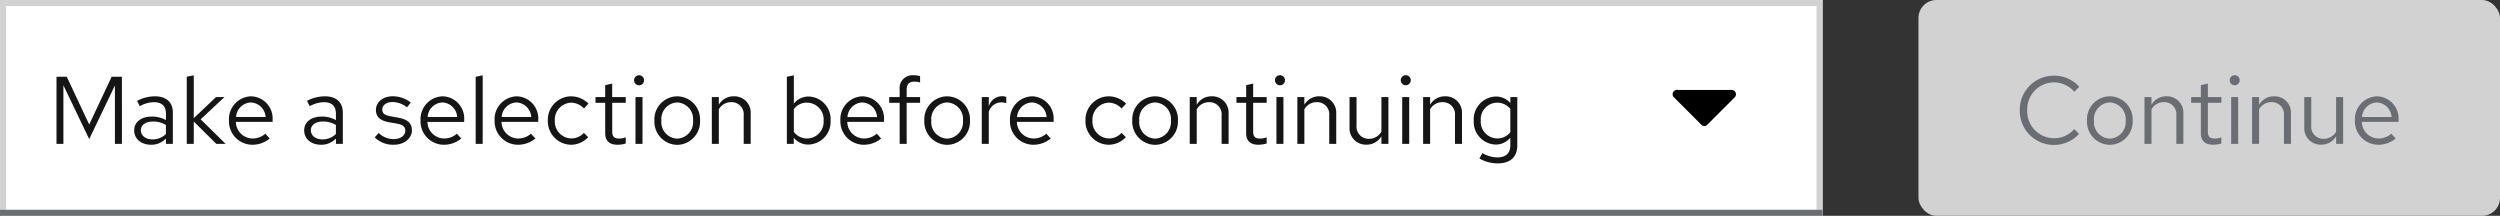
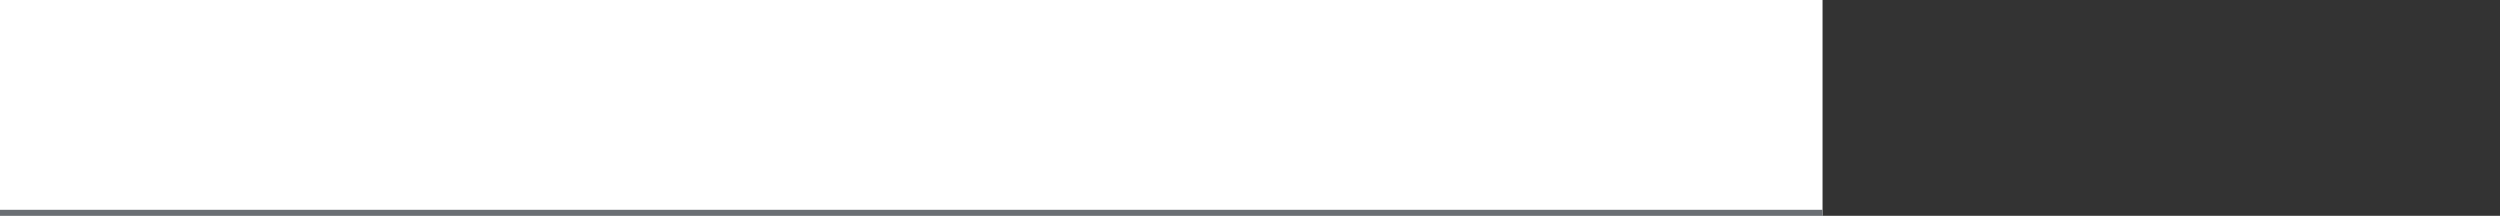
<svg xmlns="http://www.w3.org/2000/svg" width="417" height="36" viewBox="0 0 417 36">
  <rect x="0" y="0" width="417" height="36" fill="#333333" stroke="none" />
  <g id="button-disabled" transform="translate(-652 -2269)">
    <g id="Disabled" transform="translate(162 7)">
-       <rect id="Rectangle" width="97" height="36" rx="3" transform="translate(810 2262)" fill="#d2d2d2" />
-       <path id="Path_35" data-name="Path 35" d="M6.624-.944A4.485,4.485,0,0,1,2.144-5.6a4.478,4.478,0,0,1,4.448-4.656A4.489,4.489,0,0,1,10-8.688l.816-.848a5.6,5.6,0,0,0-4.224-1.84A5.676,5.676,0,0,0,.9-5.6,5.676,5.676,0,0,0,6.592.176a5.658,5.658,0,0,0,4.192-1.84l-.8-.816A4.388,4.388,0,0,1,6.624-.944ZM12.112-3.9A3.867,3.867,0,0,0,15.9.16,3.873,3.873,0,0,0,19.728-3.9,3.845,3.845,0,0,0,15.9-7.936,3.839,3.839,0,0,0,12.112-3.9Zm6.448.016A2.756,2.756,0,0,1,15.9-.88,2.742,2.742,0,0,1,13.28-3.888,2.767,2.767,0,0,1,15.9-6.912,2.771,2.771,0,0,1,18.56-3.888ZM21.7,0h1.168V-5.76a2.32,2.32,0,0,1,2.048-1.2,2.023,2.023,0,0,1,2.1,2.24V0h1.168V-5.056a2.722,2.722,0,0,0-2.816-2.88,2.813,2.813,0,0,0-2.5,1.408v-1.28H21.7ZM31.1-1.76c0,1.216.688,1.9,2.048,1.9a4.713,4.713,0,0,0,1.376-.208V-1.1a2.881,2.881,0,0,1-1.1.208c-.832,0-1.152-.336-1.152-1.168V-6.848h2.256v-.96H32.272v-2.256L31.1-9.792v1.984H29.488v.96H31.1Zm5.648-8.016a.83.83,0,0,0,.832-.848.826.826,0,0,0-.832-.832.826.826,0,0,0-.832.832A.83.83,0,0,0,36.752-9.776Zm.576,1.968H36.16V0h1.168ZM39.648,0h1.168V-5.76a2.32,2.32,0,0,1,2.048-1.2,2.023,2.023,0,0,1,2.1,2.24V0h1.168V-5.056a2.722,2.722,0,0,0-2.816-2.88,2.813,2.813,0,0,0-2.5,1.408v-1.28H39.648ZM49.52-7.808H48.352v5.056A2.722,2.722,0,0,0,51.168.128a2.813,2.813,0,0,0,2.5-1.408V0h1.168V-7.808H53.664v5.76a2.32,2.32,0,0,1-2.048,1.2,2.023,2.023,0,0,1-2.1-2.24ZM56.8-3.9A3.907,3.907,0,0,0,60.672.144,4.5,4.5,0,0,0,63.6-.9l-.736-.8a3.191,3.191,0,0,1-2.144.8,2.81,2.81,0,0,1-2.768-2.768H64.08V-4A3.7,3.7,0,0,0,60.5-7.936,3.812,3.812,0,0,0,56.8-3.9Zm3.68-3.008A2.572,2.572,0,0,1,62.912-4.48H57.984A2.581,2.581,0,0,1,60.48-6.912Z" transform="translate(826 2286)" fill="#6a6e73" />
-     </g>
+       </g>
    <g id="Dropdown" transform="translate(101 7)">
      <g id="Rectangle-2" data-name="Rectangle" transform="translate(551 2262)" fill="#fff" stroke="#d2d2d2" stroke-width="1">
        <rect width="304" height="36" stroke="none" />
-         <rect x="0.5" y="0.5" width="303" height="35" fill="none" />
      </g>
      <rect id="Rectangle-3" data-name="Rectangle" width="304" height="1" transform="translate(551 2297)" fill="#6a6e73" />
      <g id="Arrow">
        <rect id="Rectangle-4" data-name="Rectangle" width="24" height="24" transform="translate(823 2268)" fill="none" />
-         <path id="Arrow-2" data-name="Arrow" d="M245.4,51h9.2a.725.725,0,0,1,.5,1.2l-4.6,4.6a.668.668,0,0,1-1,0l-4.6-4.6A.714.714,0,0,1,245.4,51Z" transform="translate(585.282 2226)" />
      </g>
-       <path id="Path_36" data-name="Path 36" d="M6.88-.8l4.288-8.944V0h1.168V-11.2H10.624L6.88-3.232,3.136-11.2H1.424V0H2.576V-9.776ZM17.2.144A3.321,3.321,0,0,0,19.68-.9V0h1.152V-5.184c0-1.808-1.12-2.752-3.024-2.752a6.539,6.539,0,0,0-2.944.752l.448.9a5.037,5.037,0,0,1,2.352-.672c1.312,0,2.016.624,2.016,1.936v1.056a4.683,4.683,0,0,0-2.368-.592c-1.7,0-2.928.864-2.928,2.3C14.384-.832,15.552.144,17.2.144ZM15.5-2.272c0-.912.832-1.456,1.968-1.456a4.052,4.052,0,0,1,2.208.576v1.5a3.116,3.116,0,0,1-2.24.9C16.3-.752,15.5-1.36,15.5-2.272ZM23.152,0H24.32V-3.728L28.08,0h1.552l-4.16-4.1L29.44-7.808H28.032L24.32-4.288V-11.44l-1.168.24Zm7.04-3.9A3.907,3.907,0,0,0,34.064.144,4.5,4.5,0,0,0,36.992-.9l-.736-.8a3.191,3.191,0,0,1-2.144.8,2.81,2.81,0,0,1-2.768-2.768h6.128V-4a3.7,3.7,0,0,0-3.584-3.936A3.812,3.812,0,0,0,30.192-3.9Zm3.68-3.008A2.572,2.572,0,0,1,36.3-4.48H31.376A2.581,2.581,0,0,1,33.872-6.912ZM45.552.144A3.321,3.321,0,0,0,48.032-.9V0h1.152V-5.184c0-1.808-1.12-2.752-3.024-2.752a6.539,6.539,0,0,0-2.944.752l.448.9a5.037,5.037,0,0,1,2.352-.672c1.312,0,2.016.624,2.016,1.936v1.056a4.683,4.683,0,0,0-2.368-.592c-1.7,0-2.928.864-2.928,2.3C42.736-.832,43.9.144,45.552.144Zm-1.7-2.416c0-.912.832-1.456,1.968-1.456a4.052,4.052,0,0,1,2.208.576v1.5a3.116,3.116,0,0,1-2.24.9C44.656-.752,43.856-1.36,43.856-2.272ZM54.5-1.088A4.33,4.33,0,0,0,57.68.144c1.76,0,3.04-1.088,3.024-2.416.016-1.184-.736-1.824-2.272-2.1l-1.3-.24c-.96-.176-1.36-.448-1.36-1.12,0-.768.72-1.248,1.7-1.248a3.943,3.943,0,0,1,2.416.88l.624-.8a4.858,4.858,0,0,0-2.992-1.04c-1.648,0-2.816.96-2.816,2.288,0,1.168.752,1.792,2.208,2.048l1.3.224c.976.176,1.392.512,1.392,1.168C59.6-1.44,58.9-.8,57.632-.8a3.5,3.5,0,0,1-2.464-1.024ZM62.144-3.9A3.907,3.907,0,0,0,66.016.144,4.5,4.5,0,0,0,68.944-.9l-.736-.8a3.191,3.191,0,0,1-2.144.8A2.81,2.81,0,0,1,63.3-3.664h6.128V-4A3.7,3.7,0,0,0,65.84-7.936,3.812,3.812,0,0,0,62.144-3.9Zm3.68-3.008A2.572,2.572,0,0,1,68.256-4.48H63.328A2.581,2.581,0,0,1,65.824-6.912Zm6.688-4.528-1.168.24V0h1.168ZM74.5-3.9A3.907,3.907,0,0,0,78.368.144,4.5,4.5,0,0,0,81.3-.9l-.736-.8a3.191,3.191,0,0,1-2.144.8,2.81,2.81,0,0,1-2.768-2.768h6.128V-4a3.7,3.7,0,0,0-3.584-3.936A3.812,3.812,0,0,0,74.5-3.9Zm3.68-3.008A2.572,2.572,0,0,1,80.608-4.48H75.68A2.581,2.581,0,0,1,78.176-6.912Zm9.088,6A2.817,2.817,0,0,1,84.544-3.9a2.832,2.832,0,0,1,2.72-2.976,2.983,2.983,0,0,1,2.144.976l.752-.816a4.146,4.146,0,0,0-2.912-1.216A3.912,3.912,0,0,0,83.376-3.9,3.926,3.926,0,0,0,87.248.144,3.955,3.955,0,0,0,90.112-1.12l-.72-.72A2.791,2.791,0,0,1,87.264-.912Zm5.68-.848c0,1.216.688,1.9,2.048,1.9a4.713,4.713,0,0,0,1.376-.208V-1.1a2.881,2.881,0,0,1-1.1.208c-.832,0-1.152-.336-1.152-1.168V-6.848h2.256v-.96H94.112v-2.256l-1.168.272v1.984H91.328v.96h1.616Zm5.648-8.016a.83.83,0,0,0,.832-.848.826.826,0,0,0-.832-.832.826.826,0,0,0-.832.832A.83.83,0,0,0,98.592-9.776Zm.576,1.968H98V0h1.168Zm1.984,3.9A3.867,3.867,0,0,0,104.944.16,3.873,3.873,0,0,0,108.768-3.9a3.845,3.845,0,0,0-3.824-4.032A3.839,3.839,0,0,0,101.152-3.9Zm6.448.016A2.756,2.756,0,0,1,104.944-.88a2.742,2.742,0,0,1-2.624-3.008,2.767,2.767,0,0,1,2.624-3.024A2.771,2.771,0,0,1,107.6-3.888ZM110.736,0H111.9V-5.76a2.32,2.32,0,0,1,2.048-1.2,2.023,2.023,0,0,1,2.1,2.24V0h1.168V-5.056a2.722,2.722,0,0,0-2.816-2.88,2.813,2.813,0,0,0-2.5,1.408v-1.28h-1.168Zm19.808-3.9a3.78,3.78,0,0,0-3.616-4,3.091,3.091,0,0,0-2.512,1.184v-4.72l-1.168.24V0H124.4V-1.024A3.081,3.081,0,0,0,126.864.112,3.8,3.8,0,0,0,130.544-3.9Zm-3.9-2.976a2.8,2.8,0,0,1,2.736,2.992A2.791,2.791,0,0,1,126.64-.9a2.767,2.767,0,0,1-2.224-1.088V-5.808A2.688,2.688,0,0,1,126.64-6.88ZM132.176-3.9A3.907,3.907,0,0,0,136.048.144,4.5,4.5,0,0,0,138.976-.9l-.736-.8a3.191,3.191,0,0,1-2.144.8,2.81,2.81,0,0,1-2.768-2.768h6.128V-4a3.7,3.7,0,0,0-3.584-3.936A3.812,3.812,0,0,0,132.176-3.9Zm3.68-3.008a2.572,2.572,0,0,1,2.432,2.432H133.36A2.581,2.581,0,0,1,135.856-6.912Zm4.464-.9v.96h1.744V0h1.168V-6.848h2.24v-.96h-2.24V-9.024c0-.944.416-1.36,1.28-1.36a2.856,2.856,0,0,1,.96.144V-11.3a3.664,3.664,0,0,0-1.056-.144,2.147,2.147,0,0,0-2.352,2.4v1.232Zm5.856,3.9A3.867,3.867,0,0,0,149.968.16,3.873,3.873,0,0,0,153.792-3.9a3.845,3.845,0,0,0-3.824-4.032A3.839,3.839,0,0,0,146.176-3.9Zm6.448.016A2.756,2.756,0,0,1,149.968-.88a2.742,2.742,0,0,1-2.624-3.008,2.767,2.767,0,0,1,2.624-3.024A2.771,2.771,0,0,1,152.624-3.888ZM155.76,0h1.168V-5.344a2.2,2.2,0,0,1,2.1-1.584,2.768,2.768,0,0,1,.816.144V-7.84a2.3,2.3,0,0,0-.736-.112,2.321,2.321,0,0,0-2.176,1.7V-7.808H155.76Zm4.7-3.9A3.907,3.907,0,0,0,164.336.144,4.5,4.5,0,0,0,167.264-.9l-.736-.8a3.191,3.191,0,0,1-2.144.8,2.81,2.81,0,0,1-2.768-2.768h6.128V-4a3.7,3.7,0,0,0-3.584-3.936A3.812,3.812,0,0,0,160.464-3.9Zm3.68-3.008a2.572,2.572,0,0,1,2.432,2.432h-4.928A2.581,2.581,0,0,1,164.144-6.912Zm12.8,6a2.817,2.817,0,0,1-2.72-2.992,2.832,2.832,0,0,1,2.72-2.976,2.983,2.983,0,0,1,2.144.976l.752-.816a4.146,4.146,0,0,0-2.912-1.216A3.912,3.912,0,0,0,173.056-3.9,3.926,3.926,0,0,0,176.928.144a3.955,3.955,0,0,0,2.864-1.264l-.72-.72A2.791,2.791,0,0,1,176.944-.912Zm3.92-2.992A3.867,3.867,0,0,0,184.656.16,3.873,3.873,0,0,0,188.48-3.9a3.845,3.845,0,0,0-3.824-4.032A3.839,3.839,0,0,0,180.864-3.9Zm6.448.016A2.756,2.756,0,0,1,184.656-.88a2.742,2.742,0,0,1-2.624-3.008,2.767,2.767,0,0,1,2.624-3.024A2.771,2.771,0,0,1,187.312-3.888ZM190.448,0h1.168V-5.76a2.32,2.32,0,0,1,2.048-1.2,2.023,2.023,0,0,1,2.1,2.24V0h1.168V-5.056a2.722,2.722,0,0,0-2.816-2.88,2.813,2.813,0,0,0-2.5,1.408v-1.28h-1.168Zm9.408-1.76c0,1.216.688,1.9,2.048,1.9a4.714,4.714,0,0,0,1.376-.208V-1.1a2.881,2.881,0,0,1-1.1.208c-.832,0-1.152-.336-1.152-1.168V-6.848h2.256v-.96h-2.256v-2.256l-1.168.272v1.984H198.24v.96h1.616ZM205.5-9.776a.83.83,0,0,0,.832-.848.826.826,0,0,0-.832-.832.826.826,0,0,0-.832.832A.83.83,0,0,0,205.5-9.776Zm.576,1.968h-1.168V0h1.168ZM208.4,0h1.168V-5.76a2.32,2.32,0,0,1,2.048-1.2,2.023,2.023,0,0,1,2.1,2.24V0h1.168V-5.056a2.722,2.722,0,0,0-2.816-2.88,2.813,2.813,0,0,0-2.5,1.408v-1.28H208.4Zm9.872-7.808H217.1v5.056A2.722,2.722,0,0,0,219.92.128a2.813,2.813,0,0,0,2.5-1.408V0h1.168V-7.808h-1.168v5.76a2.32,2.32,0,0,1-2.048,1.2,2.023,2.023,0,0,1-2.1-2.24Zm8.208-1.968a.83.83,0,0,0,.832-.848.826.826,0,0,0-.832-.832.826.826,0,0,0-.832.832A.83.83,0,0,0,226.48-9.776Zm.576,1.968h-1.168V0h1.168ZM229.376,0h1.168V-5.76a2.32,2.32,0,0,1,2.048-1.2,2.023,2.023,0,0,1,2.1,2.24V0h1.168V-5.056a2.722,2.722,0,0,0-2.816-2.88,2.813,2.813,0,0,0-2.5,1.408v-1.28h-1.168ZM241.44.112a3.153,3.153,0,0,0,2.48-1.136V.256c0,1.312-.768,2-2.176,2a5.084,5.084,0,0,1-2.48-.72l-.5.9a6.078,6.078,0,0,0,3.04.816c2.112,0,3.28-1.056,3.28-3.008V-7.808h-1.152v.992A3.223,3.223,0,0,0,241.5-7.9a3.8,3.8,0,0,0-3.68,4.016A3.78,3.78,0,0,0,241.44.112ZM238.992-3.9a2.775,2.775,0,0,1,2.72-2.976,2.813,2.813,0,0,1,2.208,1.04v3.888a2.7,2.7,0,0,1-2.208,1.04A2.789,2.789,0,0,1,238.992-3.9Z" transform="translate(559 2286)" fill="#151515" />
    </g>
  </g>
</svg>